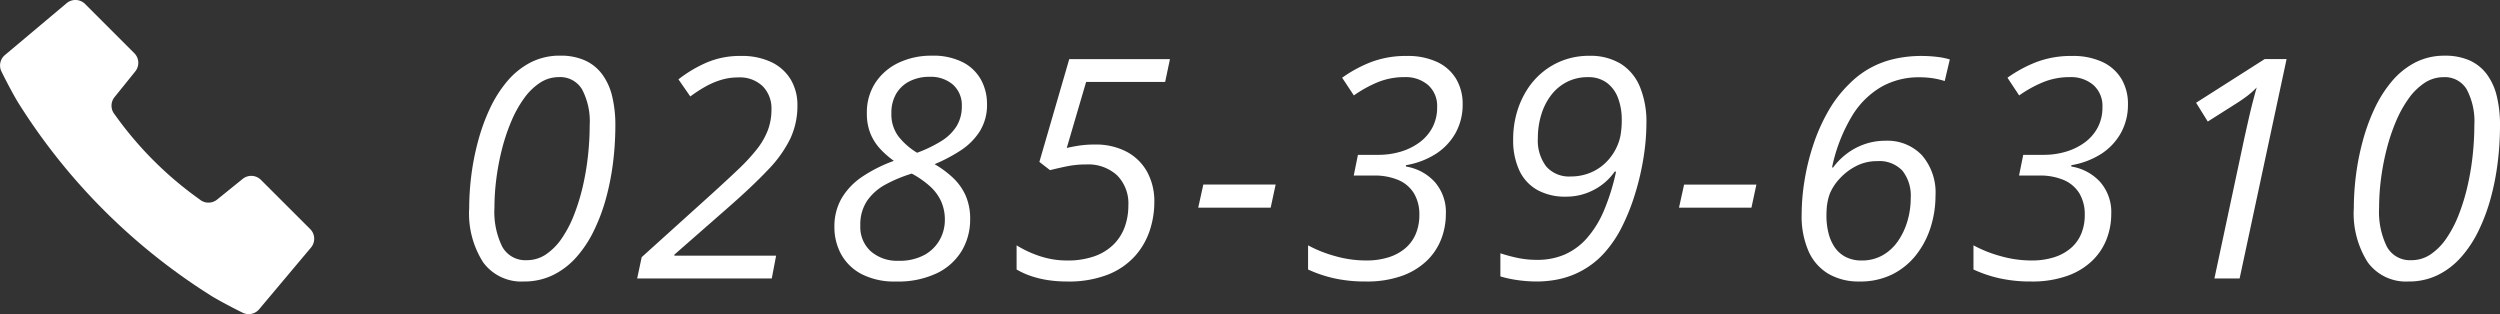
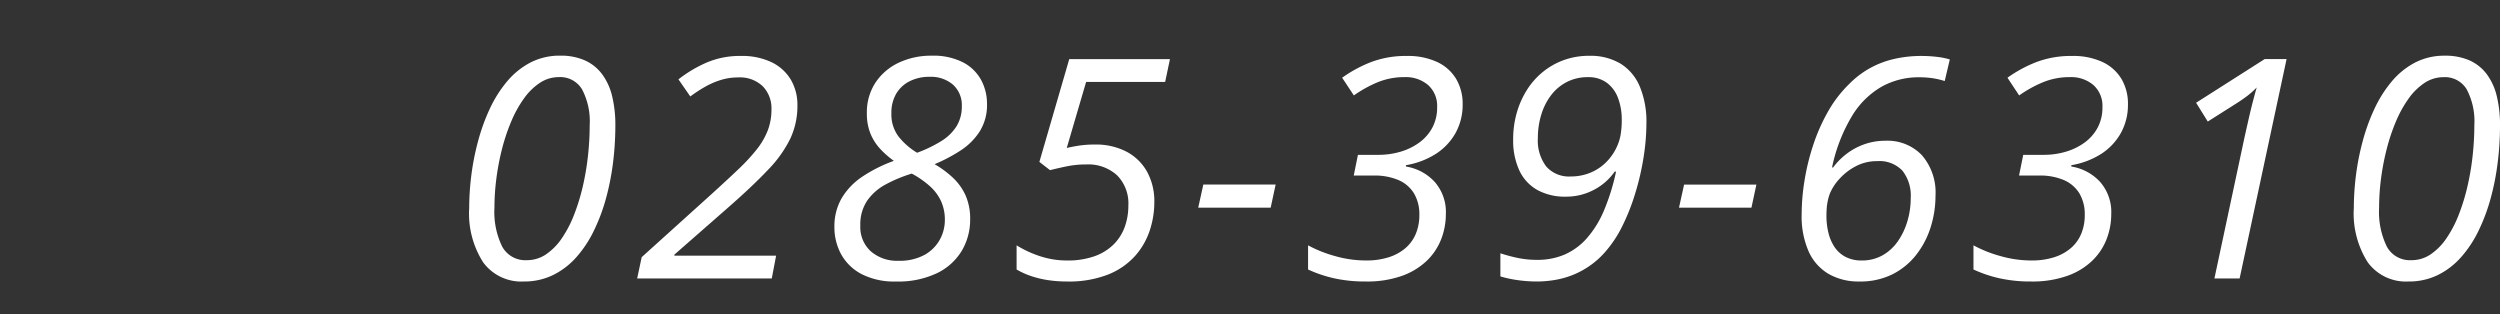
<svg xmlns="http://www.w3.org/2000/svg" width="260.334" height="32.71">
  <rect width="100%" height="100%" fill="#333333" stroke="none" />
  <g data-name="グループ 315" fill="#fff">
    <path d="M54.547 29.313a4.926 4.926 0 01-4.227-1.985 9.447 9.447 0 01-1.461-5.672 27.742 27.742 0 01.219-3.375 26.064 26.064 0 01.7-3.562A20.376 20.376 0 0151 11.336a12.833 12.833 0 011.8-2.852 8.034 8.034 0 012.43-1.969 6.611 6.611 0 013.109-.719 6.173 6.173 0 012.547.484A4.578 4.578 0 0162.68 7.7a6.24 6.24 0 011.055 2.281 12.563 12.563 0 01.344 3.086 31.275 31.275 0 01-.242 3.867 26.358 26.358 0 01-.742 3.758 19.18 19.18 0 01-1.275 3.378 11.984 11.984 0 01-1.828 2.742 7.886 7.886 0 01-2.414 1.836 6.814 6.814 0 01-3.031.665zm.3-2.219a3.54 3.54 0 002-.6 6.206 6.206 0 001.641-1.656 11.923 11.923 0 001.278-2.438 21.061 21.061 0 00.914-2.953 26.95 26.95 0 00.547-3.219 29.632 29.632 0 00.18-3.211 7.119 7.119 0 00-.789-3.7A2.64 2.64 0 0058.2 8.031a3.56 3.56 0 00-1.977.594 6.323 6.323 0 00-1.664 1.633 12.2 12.2 0 00-1.32 2.383 20.121 20.121 0 00-.961 2.867 25.737 25.737 0 00-.59 3.092 23.694 23.694 0 00-.2 3.039 8.2 8.2 0 00.812 4.049 2.733 2.733 0 002.544 1.406zM66.35 29l.469-2.219 7.391-6.672q1.531-1.391 2.68-2.484a19.674 19.674 0 001.914-2.07 7.655 7.655 0 001.148-1.977 6.07 6.07 0 00.383-2.187 3.285 3.285 0 00-.906-2.406 3.431 3.431 0 00-2.562-.922 6.063 6.063 0 00-1.781.258 8.176 8.176 0 00-1.633.7 15.215 15.215 0 00-1.57 1.023l-1.234-1.781a13.52 13.52 0 012.938-1.75 8.835 8.835 0 013.563-.687 7.108 7.108 0 013.2.656 4.706 4.706 0 012 1.813 5.158 5.158 0 01.688 2.688 8.031 8.031 0 01-.738 3.447 12.642 12.642 0 01-2.312 3.242q-1.578 1.672-4.125 3.906l-5.638 4.938v.109h10.594L80.366 29zm26.944.313a7.427 7.427 0 01-3.578-.773 5.142 5.142 0 01-2.125-2.062 5.857 5.857 0 01-.7-2.852 5.81 5.81 0 01.75-2.977 6.99 6.99 0 012.141-2.242 14.987 14.987 0 013.3-1.656 9.263 9.263 0 01-1.461-1.289 5.259 5.259 0 01-.992-1.586 5.529 5.529 0 01-.359-2.078 5.628 5.628 0 01.9-3.2 5.908 5.908 0 012.422-2.07A7.832 7.832 0 0197 5.8a6.781 6.781 0 013.32.711 4.5 4.5 0 011.867 1.852 5.235 5.235 0 01.594 2.453 5.2 5.2 0 01-.758 2.867 6.693 6.693 0 01-2 1.992 16.728 16.728 0 01-2.7 1.422 10.243 10.243 0 011.953 1.453 5.778 5.778 0 011.289 1.836 6.032 6.032 0 01.461 2.461 6.348 6.348 0 01-.844 3.219 6.079 6.079 0 01-2.56 2.356 9.358 9.358 0 01-4.328.891zm.25-2.156a5.446 5.446 0 002.7-.6 4.048 4.048 0 001.609-1.578 4.25 4.25 0 00.539-2.086A4.658 4.658 0 0098 20.961a4.762 4.762 0 00-1.148-1.555 9.7 9.7 0 00-1.906-1.328 14.682 14.682 0 00-2.727 1.133A5.523 5.523 0 0090.3 20.9a4.429 4.429 0 00-.711 2.586 3.4 3.4 0 001.109 2.7 4.166 4.166 0 002.846.97zM95.5 15.906a13.6 13.6 0 002.539-1.227 4.877 4.877 0 001.578-1.547 3.894 3.894 0 00.539-2.07 2.86 2.86 0 00-.914-2.242A3.524 3.524 0 0096.794 8a4.473 4.473 0 00-2.07.461 3.384 3.384 0 00-1.4 1.3 3.916 3.916 0 00-.5 2.031 3.825 3.825 0 00.742 2.422 7.224 7.224 0 001.934 1.692zm15.6 13.407a13.158 13.158 0 01-1.956-.141 10.175 10.175 0 01-1.766-.422 8.072 8.072 0 01-1.516-.687v-2.516a11.148 11.148 0 002.469 1.141 8.927 8.927 0 002.781.438 8.31 8.31 0 002.868-.446 5.353 5.353 0 001.992-1.234 4.964 4.964 0 001.156-1.828 6.51 6.51 0 00.372-2.227 4.154 4.154 0 00-1.172-3.133 4.436 4.436 0 00-3.219-1.133 9.8 9.8 0 00-1.852.164q-.852.164-1.914.43l-1.109-.859 3.109-10.7h10.488l-.5 2.375H113.1l-2.016 6.875q.594-.141 1.3-.25a10.84 10.84 0 011.633-.109 6.886 6.886 0 013.273.734 5.26 5.26 0 012.148 2.078 6.366 6.366 0 01.766 3.2 9.353 9.353 0 01-.484 2.961 7.539 7.539 0 01-1.545 2.656 7.505 7.505 0 01-2.8 1.914 11.224 11.224 0 01-4.275.719zm13.675-7.688l.531-2.406h7.531l-.516 2.406zm17.459 7.688a14.879 14.879 0 01-3.32-.336 13.436 13.436 0 01-2.7-.914v-2.516a13.091 13.091 0 002.742 1.1 11.739 11.739 0 003.3.477 7.611 7.611 0 002.359-.336 4.967 4.967 0 001.742-.953 4 4 0 001.078-1.492 5 5 0 00.367-1.953 4.233 4.233 0 00-.562-2.258 3.52 3.52 0 00-1.617-1.383 6.313 6.313 0 00-2.57-.469h-2.084l.438-2.156h2.141a8.03 8.03 0 002.3-.328 6.317 6.317 0 001.961-.961 4.6 4.6 0 001.352-1.555 4.409 4.409 0 00.492-2.109 2.907 2.907 0 00-.945-2.32 3.574 3.574 0 00-2.43-.82 7.321 7.321 0 00-2.773.516 12.762 12.762 0 00-2.523 1.391l-1.219-1.844a13.728 13.728 0 012.977-1.617 10.127 10.127 0 013.758-.648 7.188 7.188 0 013.172.633 4.525 4.525 0 011.969 1.766 5.063 5.063 0 01.672 2.633 6.046 6.046 0 01-.719 2.953A6.147 6.147 0 01149.555 16a8.28 8.28 0 01-3.148 1.2v.141a5.163 5.163 0 012.992 1.6 4.752 4.752 0 011.164 3.336 7.222 7.222 0 01-.492 2.641 6.275 6.275 0 01-1.508 2.25 7.249 7.249 0 01-2.594 1.566 10.861 10.861 0 01-3.735.579zm17.787 0a14.127 14.127 0 01-1.969-.141 11.736 11.736 0 01-1.812-.391v-2.406a16.671 16.671 0 001.8.484 9.812 9.812 0 002.047.2 7.1 7.1 0 002.867-.562 6.661 6.661 0 002.3-1.7 10.533 10.533 0 001.766-2.859 22.286 22.286 0 001.266-4.07h-.141a5.937 5.937 0 01-1.3 1.352 6.314 6.314 0 01-1.727.922 6.162 6.162 0 01-2.062.336 5.949 5.949 0 01-2.977-.7 4.508 4.508 0 01-1.867-2.031 7.451 7.451 0 01-.641-3.242 9.991 9.991 0 01.359-2.7 9.136 9.136 0 011.039-2.383 7.722 7.722 0 011.656-1.9 7.55 7.55 0 012.2-1.258 7.676 7.676 0 012.68-.453 6.1 6.1 0 013.219.8 5.1 5.1 0 012.023 2.375 9.5 9.5 0 01.7 3.852 22.961 22.961 0 01-.3 3.57 26.91 26.91 0 01-.867 3.734 21.8 21.8 0 01-1.38 3.475 12.122 12.122 0 01-1.844 2.727 8.707 8.707 0 01-1.542 1.356 8.927 8.927 0 01-1.711.922 9.01 9.01 0 01-1.836.523 11.357 11.357 0 01-1.945.168zm3.547-10.937a5.293 5.293 0 002.063-.4 5.059 5.059 0 001.68-1.141 5.5 5.5 0 001.148-1.758 4.931 4.931 0 00.32-1.156 9.121 9.121 0 00.1-1.422 6.344 6.344 0 00-.391-2.3 3.482 3.482 0 00-1.172-1.586 3.194 3.194 0 00-1.953-.578 4.721 4.721 0 00-2.211.508 4.834 4.834 0 00-1.641 1.383 6.423 6.423 0 00-1.016 2.023 8.31 8.31 0 00-.352 2.445 4.447 4.447 0 00.875 2.945 3.142 3.142 0 002.551 1.036zm11.272 3.25l.531-2.406h7.529l-.516 2.406zm18.773 7.687a6.243 6.243 0 01-3.18-.781 5.145 5.145 0 01-2.086-2.332 9.076 9.076 0 01-.734-3.883 22.283 22.283 0 01.3-3.523 23.741 23.741 0 01.906-3.7 19.152 19.152 0 011.539-3.477 12.871 12.871 0 012.2-2.867 9.578 9.578 0 012.063-1.594 9.567 9.567 0 012.516-.992 12.487 12.487 0 012.969-.336 13.305 13.305 0 011.6.094 7.853 7.853 0 011.336.266l-.531 2.25a8.356 8.356 0 00-1.18-.281 9.276 9.276 0 00-1.523-.109 7.887 7.887 0 00-3.82.953 8.682 8.682 0 00-3.094 3.016 17.135 17.135 0 00-2.117 5.422h.109a7.229 7.229 0 011.43-1.439 6.81 6.81 0 011.844-.984 6.512 6.512 0 012.188-.359 4.947 4.947 0 013.789 1.508 5.94 5.94 0 011.414 4.227 10.827 10.827 0 01-.492 3.227 9.09 9.09 0 01-1.484 2.875 7.309 7.309 0 01-2.475 2.053 7.5 7.5 0 01-3.487.766zm.25-2.187a4.334 4.334 0 002.172-.539 4.843 4.843 0 001.6-1.469 7.189 7.189 0 00.992-2.094 8.424 8.424 0 00.344-2.4 4.2 4.2 0 00-.867-2.852 3.292 3.292 0 00-2.617-.992 4.7 4.7 0 00-2.266.547 6.077 6.077 0 00-1.7 1.328 5.2 5.2 0 00-.969 1.5 5.1 5.1 0 00-.211.719 5.756 5.756 0 00-.117.8q-.031.414-.031.836a7.4 7.4 0 00.2 1.7 4.621 4.621 0 00.625 1.484 3.106 3.106 0 001.133 1.039 3.552 3.552 0 001.712.392zm17.662 2.187a14.879 14.879 0 01-3.32-.336 13.436 13.436 0 01-2.7-.914v-2.516a13.091 13.091 0 002.742 1.1 11.739 11.739 0 003.3.477 7.611 7.611 0 002.359-.336 4.967 4.967 0 001.742-.953 4 4 0 001.078-1.492 5 5 0 00.367-1.953 4.233 4.233 0 00-.562-2.258 3.52 3.52 0 00-1.617-1.383 6.313 6.313 0 00-2.57-.469h-2.094l.438-2.156h2.141a8.03 8.03 0 002.3-.328 6.317 6.317 0 001.961-.961 4.6 4.6 0 001.352-1.555 4.409 4.409 0 00.492-2.109 2.907 2.907 0 00-.945-2.32 3.574 3.574 0 00-2.43-.82 7.321 7.321 0 00-2.773.516 12.762 12.762 0 00-2.523 1.391l-1.219-1.844a13.728 13.728 0 012.977-1.617 10.127 10.127 0 013.758-.648 7.188 7.188 0 013.172.633 4.525 4.525 0 011.969 1.766 5.063 5.063 0 01.672 2.633 6.046 6.046 0 01-.719 2.953A6.147 6.147 0 01218.845 16a8.28 8.28 0 01-3.148 1.2v.141a5.163 5.163 0 012.992 1.6 4.751 4.751 0 011.164 3.336 7.222 7.222 0 01-.492 2.641 6.276 6.276 0 01-1.508 2.25 7.249 7.249 0 01-2.594 1.563 10.861 10.861 0 01-3.734.582zM230.594 29l3.106-14.562q.219-.984.445-1.984t.453-1.875q.227-.875.4-1.469a8.768 8.768 0 01-.969.867q-.5.383-1.141.789l-2.984 1.891-1.216-1.957 7.141-4.547h2.281L233.219 29zm20.206.313a4.926 4.926 0 01-4.227-1.984 9.447 9.447 0 01-1.461-5.672 27.743 27.743 0 01.219-3.375 26.064 26.064 0 01.7-3.562 20.375 20.375 0 011.227-3.383 12.833 12.833 0 011.8-2.852 8.034 8.034 0 012.43-1.969A6.611 6.611 0 01254.6 5.8a6.173 6.173 0 012.547.484 4.578 4.578 0 011.789 1.414 6.24 6.24 0 011.055 2.281 12.563 12.563 0 01.344 3.086 31.277 31.277 0 01-.242 3.867 26.358 26.358 0 01-.742 3.758 19.18 19.18 0 01-1.273 3.383 11.984 11.984 0 01-1.828 2.742 7.886 7.886 0 01-2.414 1.836 6.814 6.814 0 01-3.036.662zm.3-2.219a3.54 3.54 0 002-.6 6.206 6.206 0 001.641-1.656 11.923 11.923 0 001.281-2.438 21.062 21.062 0 00.914-2.953 26.95 26.95 0 00.547-3.219 29.631 29.631 0 00.18-3.211 7.119 7.119 0 00-.789-3.7 2.64 2.64 0 00-2.414-1.281 3.56 3.56 0 00-1.977.594 6.323 6.323 0 00-1.664 1.633 12.2 12.2 0 00-1.32 2.383 20.122 20.122 0 00-.961 2.867 25.737 25.737 0 00-.594 3.094 23.694 23.694 0 00-.2 3.039 8.2 8.2 0 00.813 4.047 2.733 2.733 0 002.543 1.401z" data-name="パス 326" />
-     <path d="M27.171 18.73a1.424 1.424 0 00-1.9-.1l-2.67 2.156a1.422 1.422 0 01-1.81-.02 37.333 37.333 0 01-8.844-8.844 1.422 1.422 0 01-.019-1.809l2.157-2.676a1.422 1.422 0 00-.1-1.9L8.862.414A1.426 1.426 0 006.94.331l-6.426 5.4a1.42 1.42 0 00-.338 1.761s.863 1.764 1.666 3.114a63.732 63.732 0 0020.27 20.27c1.35.8 3.113 1.667 3.113 1.667a1.423 1.423 0 001.761-.34l5.4-6.426a1.425 1.425 0 00-.083-1.921z" data-name="パス 302" />
  </g>
</svg>